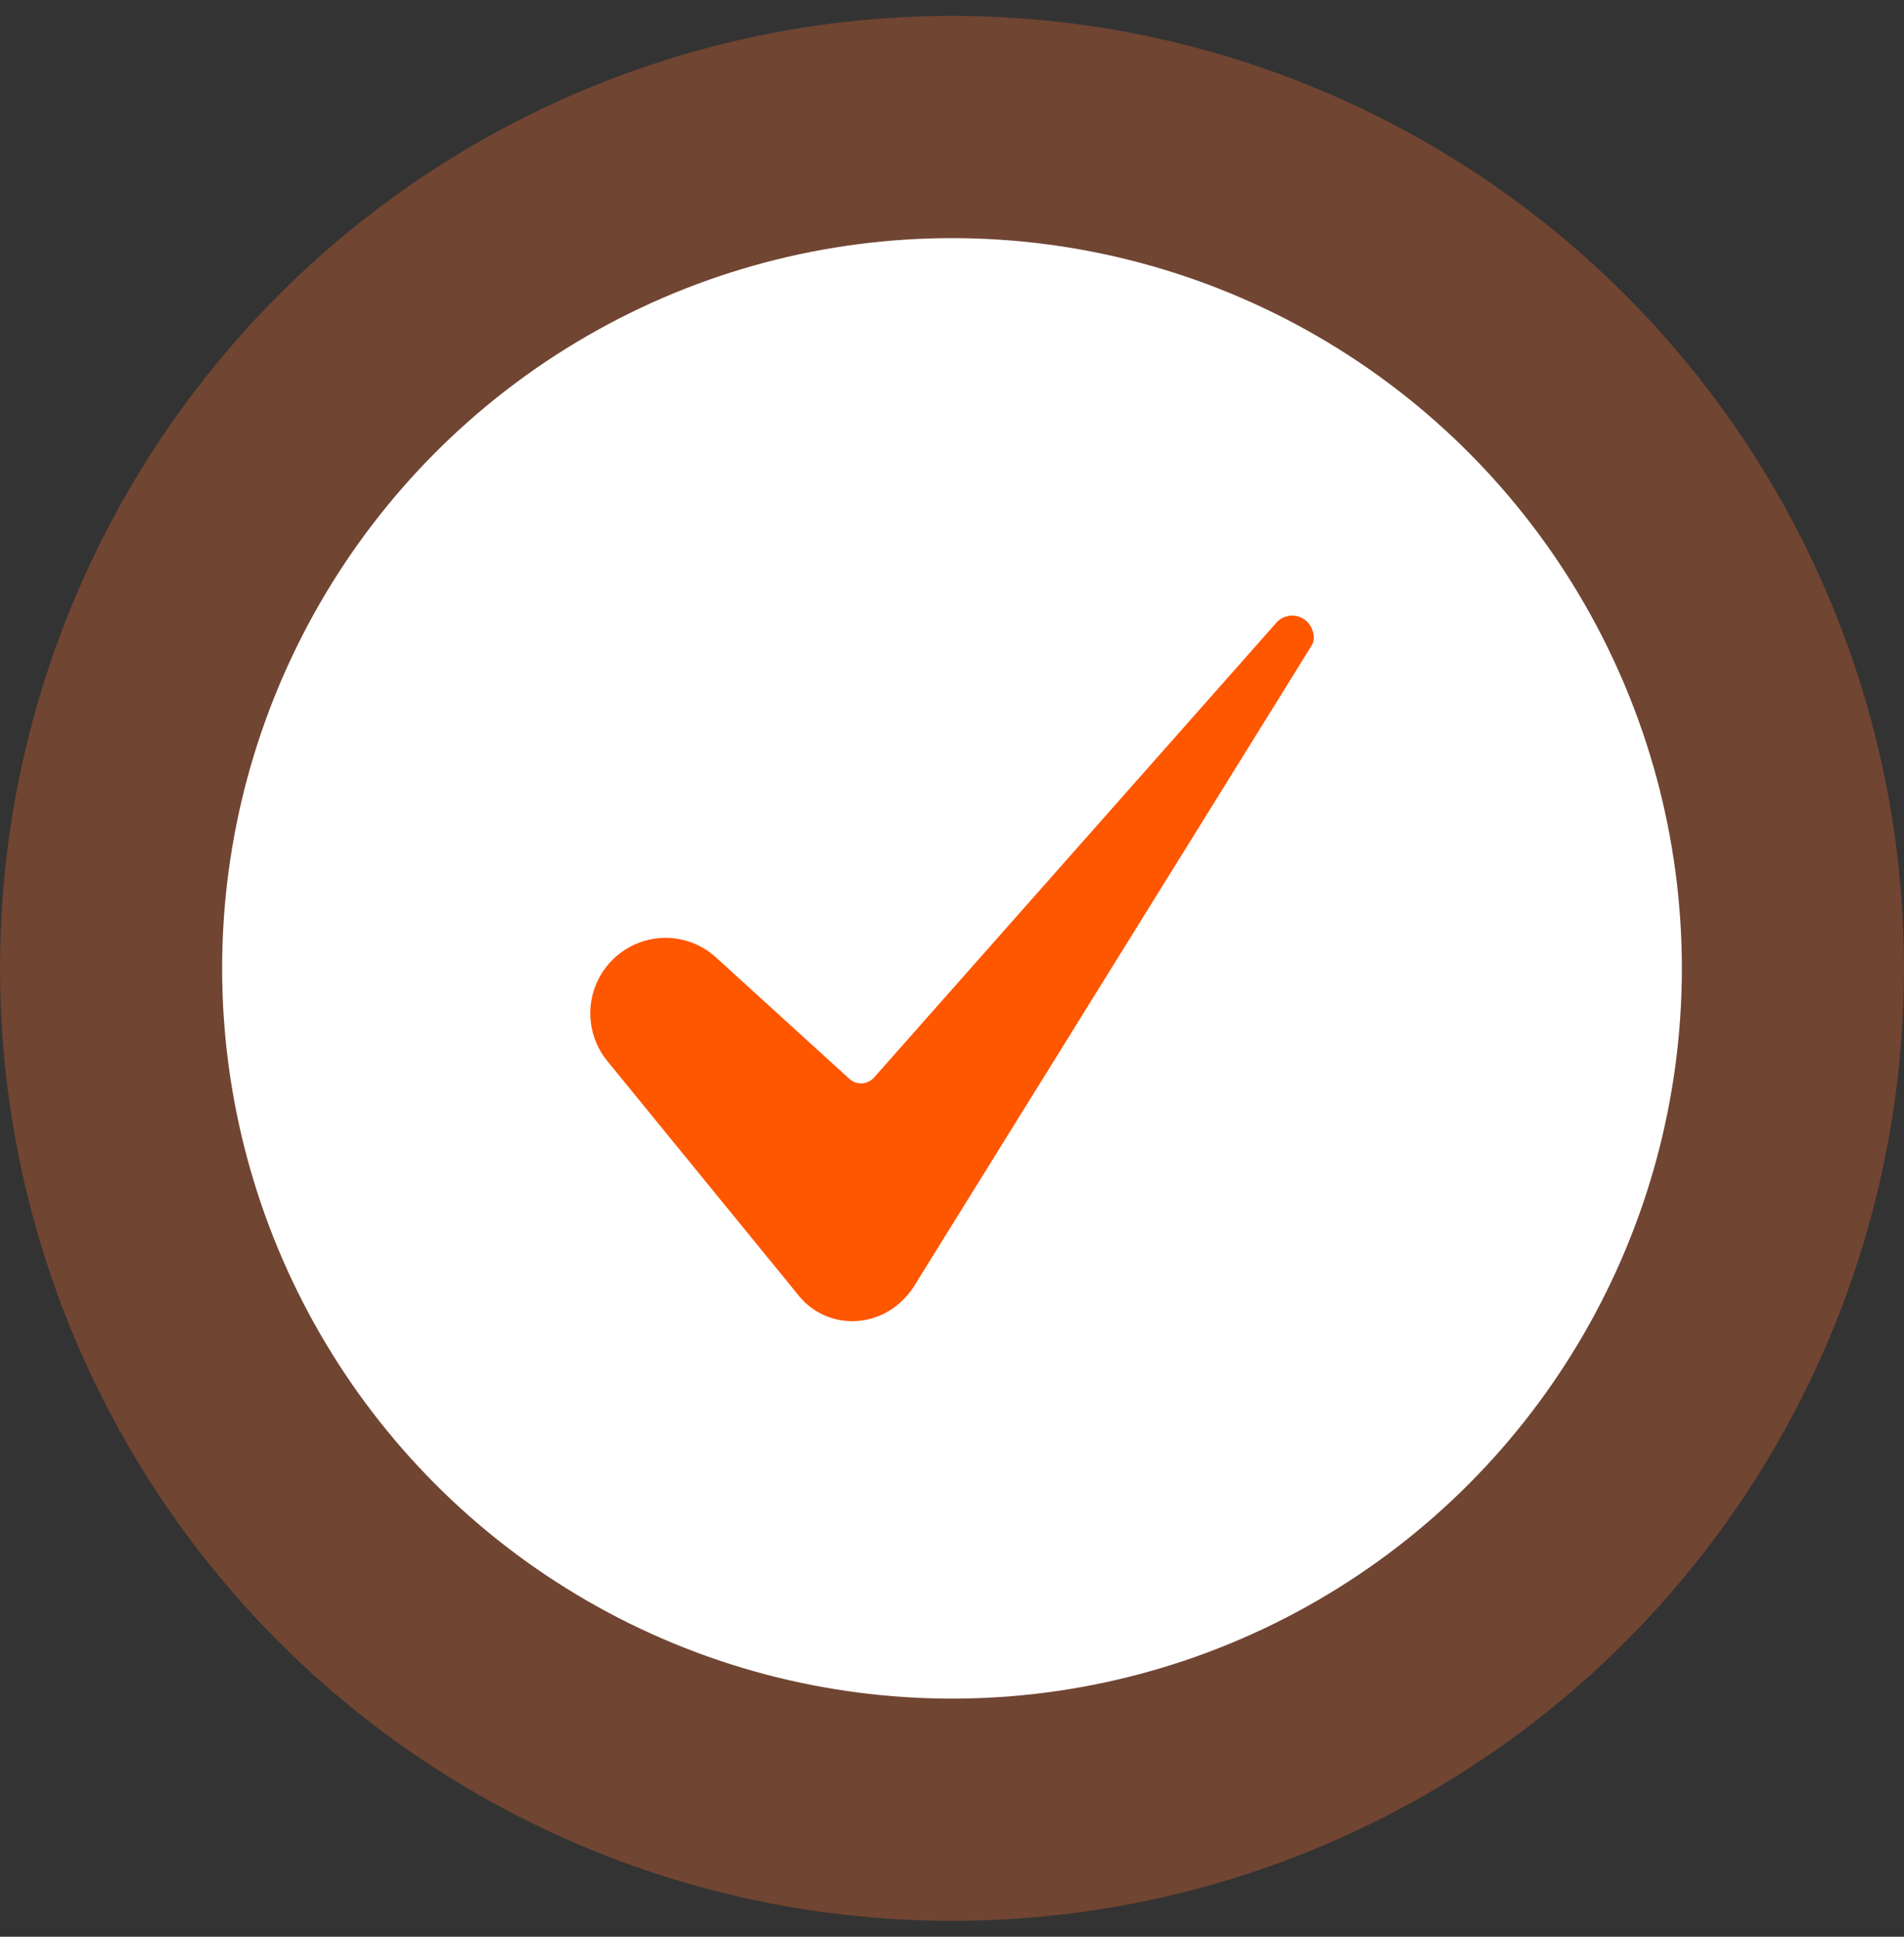
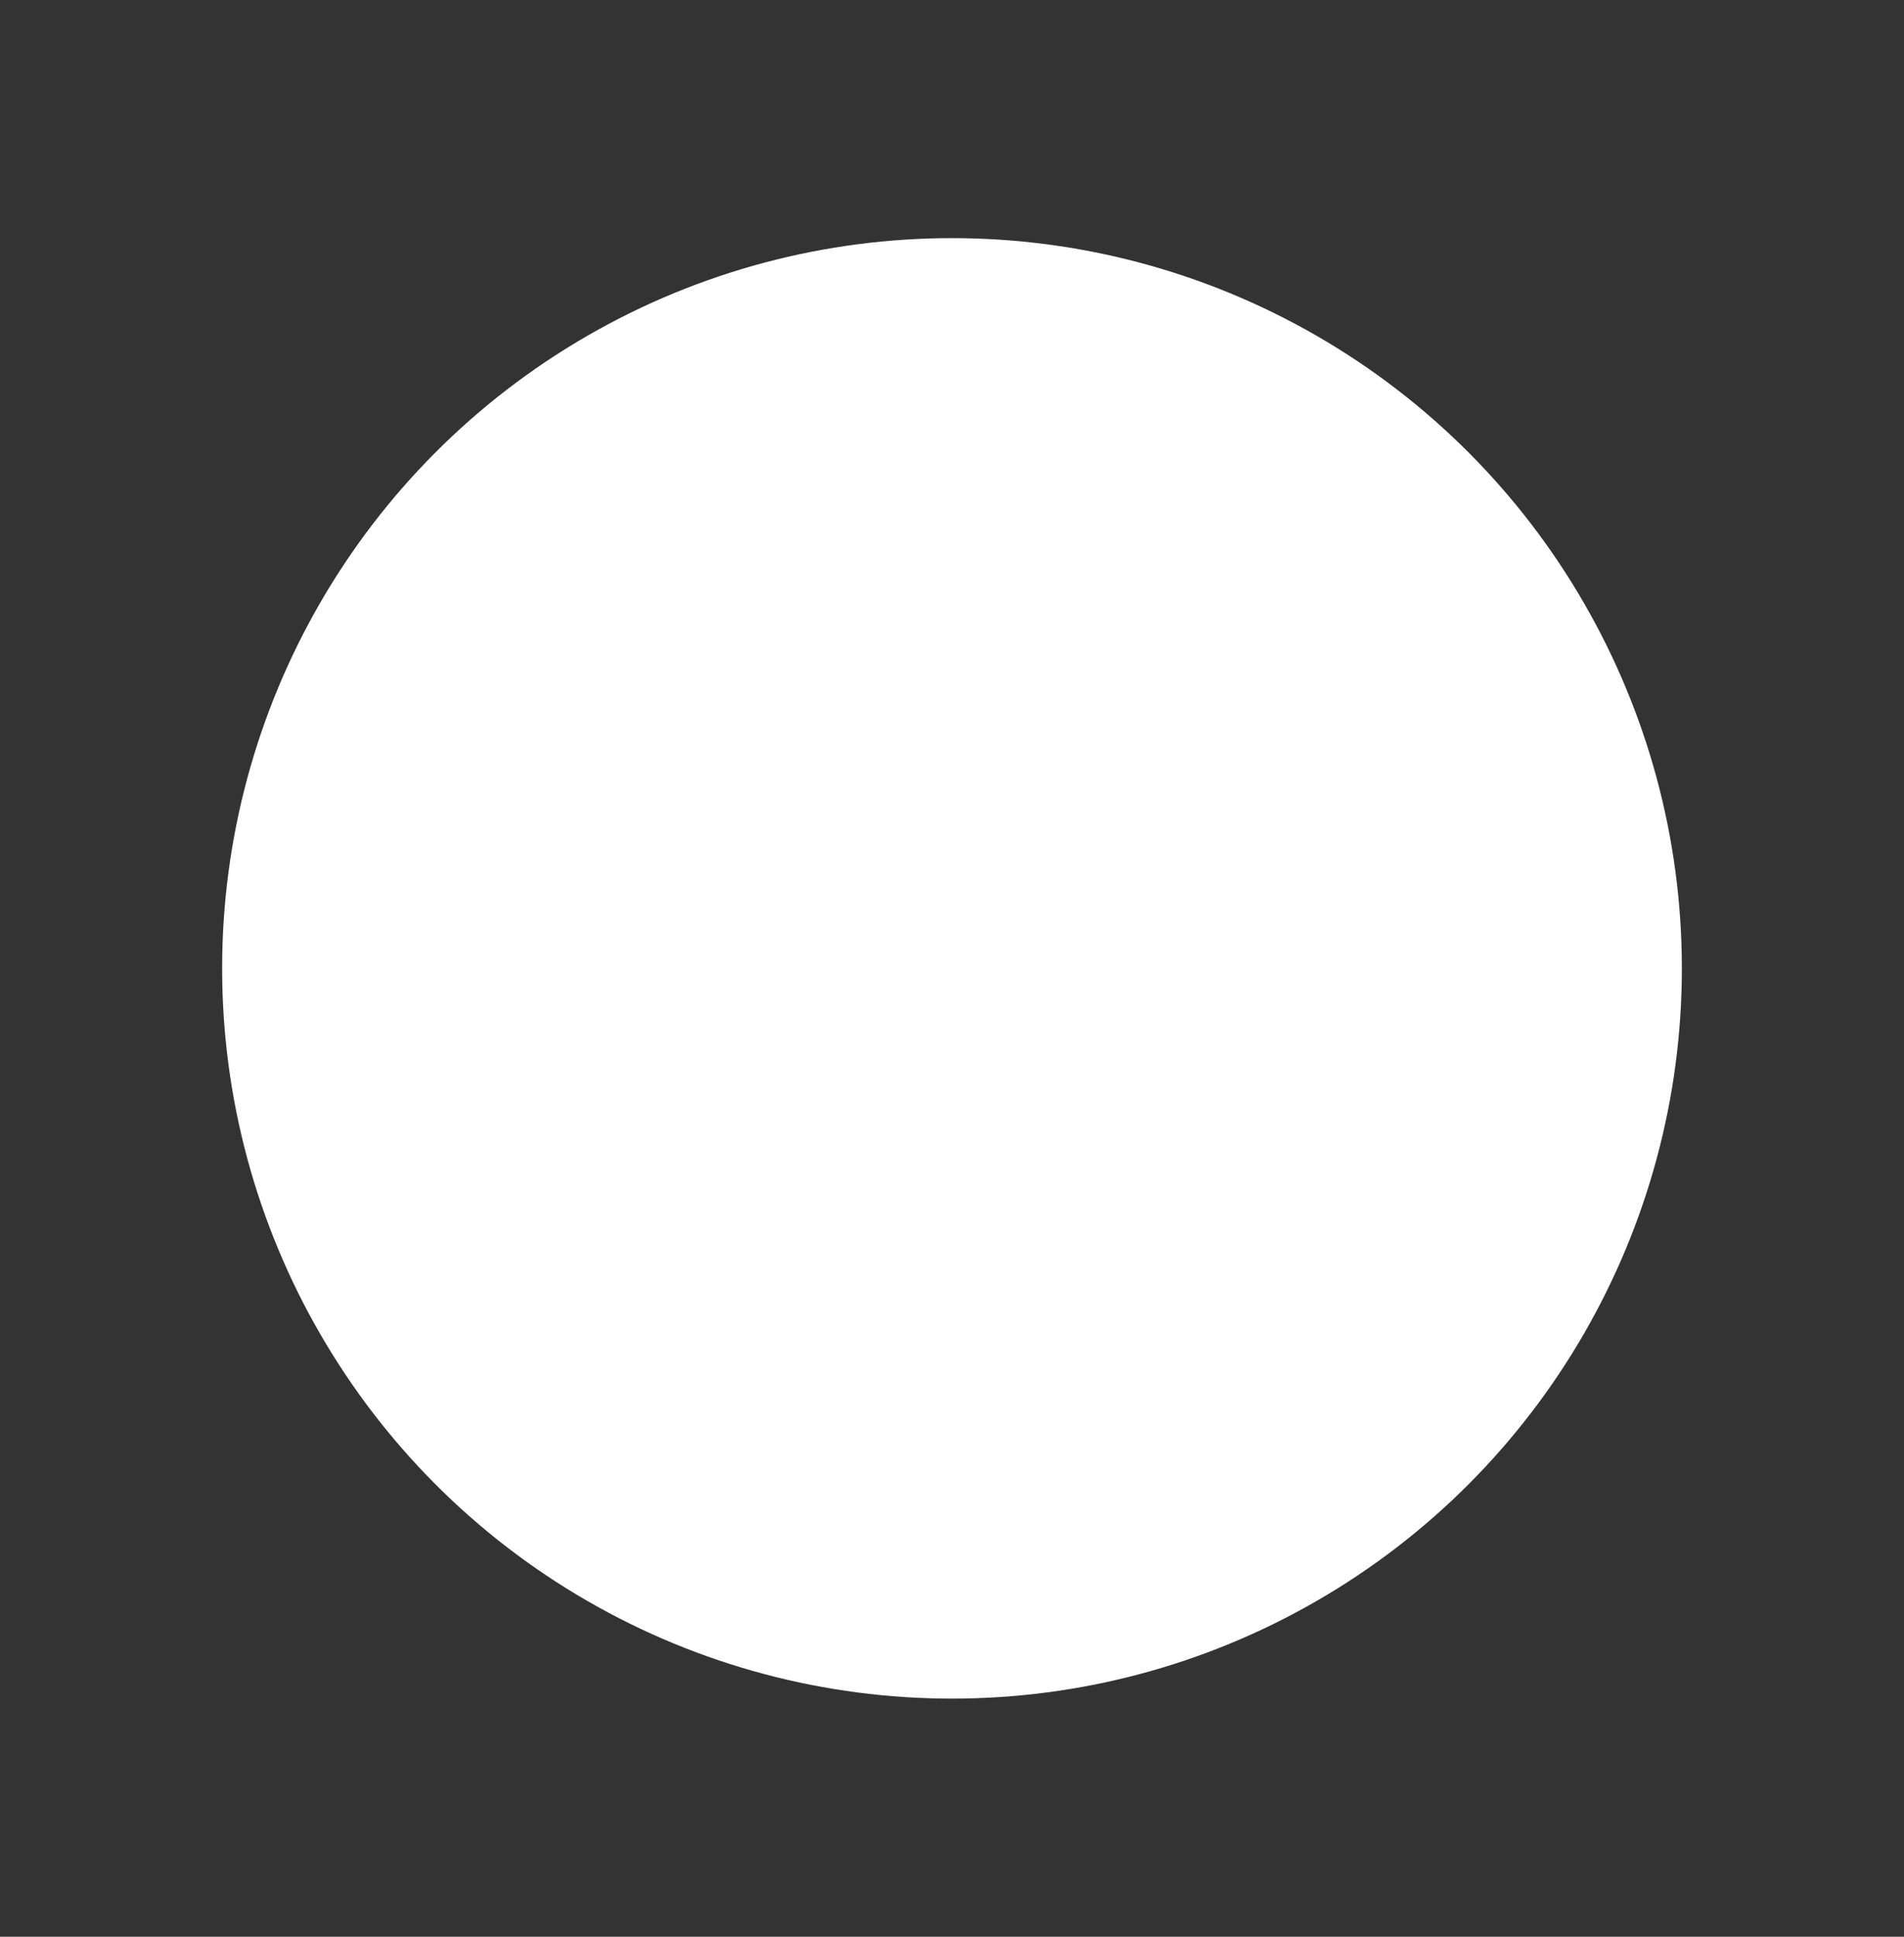
<svg xmlns="http://www.w3.org/2000/svg" width="60" height="61" viewBox="0 0 60 61" fill="none">
  <rect x="0" y="0" width="60" height="61" fill="#333333" stroke="none" />
-   <circle opacity="0.3" cx="30" cy="30.5" r="30" fill="#FF6E31" />
  <circle cx="30" cy="30.5" r="23" fill="white" />
-   <path d="M20.971 29.538C20.523 29.539 20.083 29.667 19.705 29.908C19.326 30.148 19.023 30.491 18.831 30.896C18.638 31.302 18.565 31.753 18.619 32.199C18.672 32.645 18.851 33.066 19.134 33.414L25.171 40.808C25.386 41.076 25.662 41.288 25.976 41.427C26.289 41.566 26.632 41.629 26.974 41.609C27.707 41.569 28.369 41.178 28.79 40.533L41.33 20.338C41.332 20.335 41.334 20.332 41.336 20.328C41.454 20.148 41.416 19.79 41.173 19.565C41.106 19.503 41.027 19.456 40.941 19.426C40.856 19.395 40.765 19.383 40.674 19.389C40.583 19.396 40.495 19.42 40.414 19.462C40.333 19.504 40.262 19.562 40.205 19.632C40.2 19.638 40.195 19.643 40.191 19.648L27.545 33.937C27.496 33.991 27.438 34.035 27.373 34.067C27.307 34.099 27.236 34.117 27.164 34.121C27.091 34.125 27.019 34.114 26.95 34.09C26.882 34.065 26.819 34.028 26.765 33.979L22.568 30.16C22.132 29.76 21.563 29.538 20.971 29.538Z" fill="#FF5600" />
</svg>